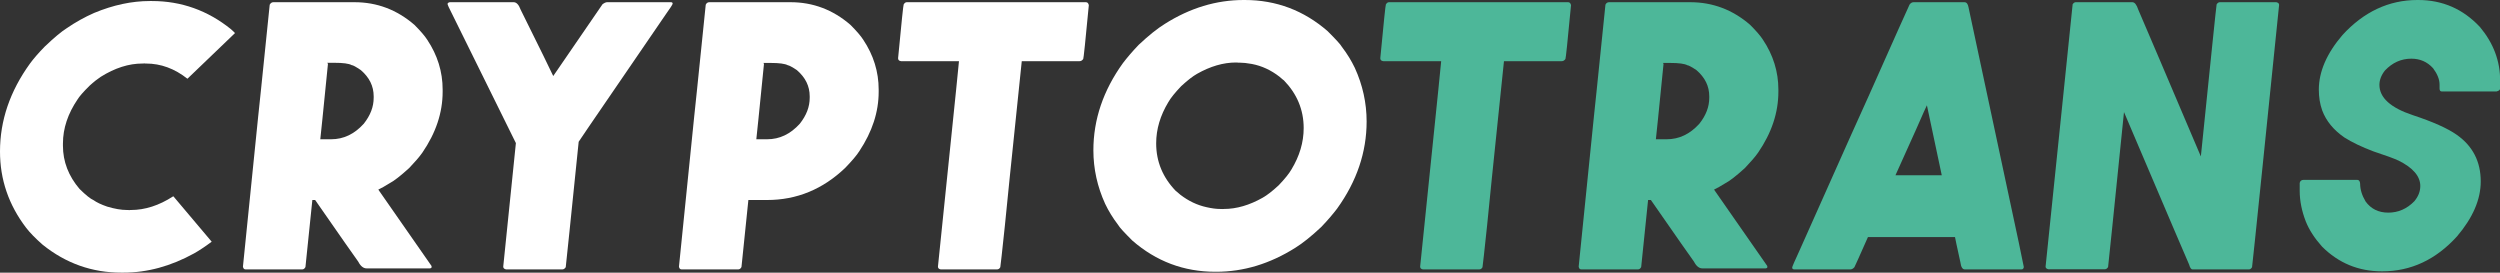
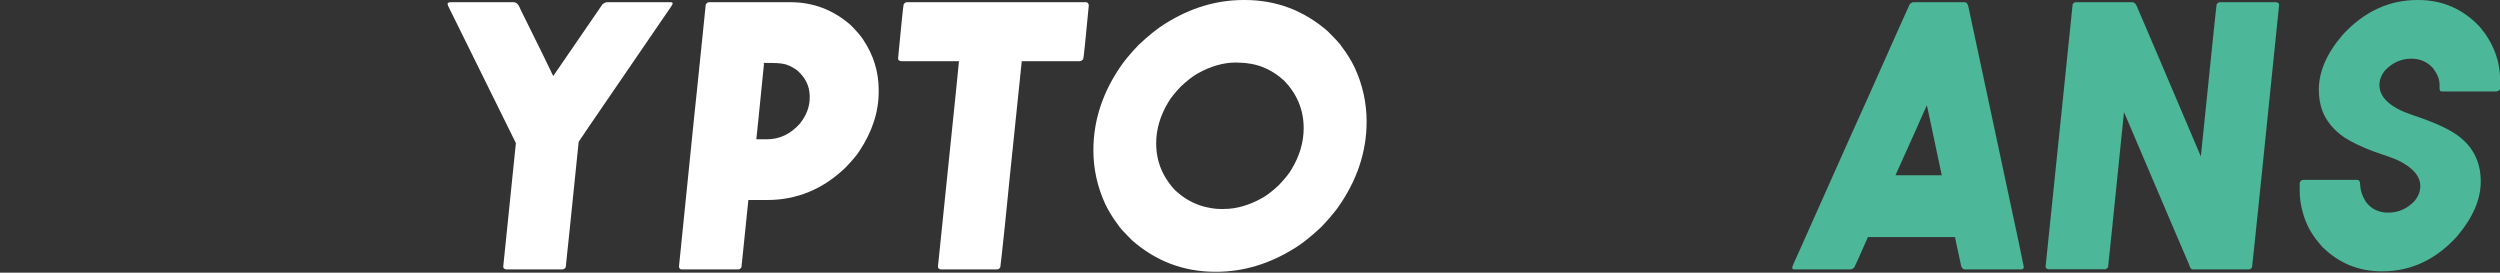
<svg xmlns="http://www.w3.org/2000/svg" version="1.1" id="Слой_1" x="0px" y="0px" viewBox="0 0 170 18.54" style="enable-background:new 0 0 170 18.54;" xml:space="preserve">
  <rect x="0" y="0" width="170" height="18.54" fill="#333333" stroke="none" />
  <style type="text/css">
	.st0{fill:#FFFFFF;}
	.st1{fill:#4DB799;}
</style>
-   <path class="st0" d="M10.19,0.07h0.14c2,0,3.79,0.64,5.37,1.91c0.19,0.17,0.28,0.26,0.28,0.27c-2,1.92-3.08,2.96-3.23,3.1h-0.01  c-0.86-0.68-1.8-1.03-2.81-1.03H9.9c-0.03,0-0.06,0-0.08-0.01c-0.03,0-0.07,0.01-0.09,0.01H9.68c-0.92,0-1.87,0.3-2.84,0.91  C6.62,5.38,6.37,5.57,6.1,5.82C5.65,6.26,5.38,6.58,5.28,6.75c-0.66,0.97-1,1.97-1,3.01v0.15c0,1.08,0.38,2.06,1.13,2.94  c0.43,0.42,0.74,0.67,0.95,0.76c0.21,0.15,0.52,0.3,0.93,0.44c0.5,0.15,0.95,0.23,1.35,0.23h0.05c0.03,0,0.06,0,0.08,0.01  c0.03,0,0.07-0.01,0.09-0.01H8.9c0.96,0,1.92-0.31,2.86-0.92c0.01-0.01,0.02-0.01,0.03-0.01l2.6,3.08v0.01  c-0.47,0.35-0.87,0.61-1.19,0.79c-1.58,0.87-3.18,1.31-4.82,1.31H8.26c-2,0-3.78-0.63-5.36-1.9c-0.49-0.43-0.87-0.82-1.13-1.16  C0.59,13.93,0,12.21,0,10.3c0-2.11,0.68-4.1,2.04-5.98c0.24-0.33,0.58-0.72,1.01-1.16c0.62-0.59,1.12-1.01,1.5-1.25  c0.57-0.39,1.19-0.74,1.85-1.03C7.7,0.34,8.96,0.07,10.19,0.07z" />
-   <path class="st0" d="M18.59,0.15h5.52c1.52,0,2.88,0.51,4.07,1.54c0.42,0.42,0.71,0.76,0.87,1.01c0.7,1.05,1.05,2.18,1.05,3.39v0.15  c0,1.42-0.46,2.8-1.38,4.14c-0.21,0.3-0.51,0.64-0.89,1.04c-0.58,0.53-1.04,0.89-1.37,1.06c-0.27,0.17-0.52,0.31-0.73,0.41v0.01  c2.34,3.35,3.54,5.08,3.61,5.18c0.01,0.02,0.01,0.04,0.01,0.06v0.02c0,0.05-0.04,0.08-0.12,0.09h-4.3c-0.22,0-0.41-0.15-0.57-0.46  c-0.21-0.29-1.19-1.68-2.93-4.19h-0.19c-0.3,2.9-0.45,4.42-0.47,4.56c-0.06,0.11-0.13,0.16-0.22,0.16H16.7  c-0.1,0-0.16-0.06-0.18-0.19l1.03-10.15c0.01-0.03,0.27-2.59,0.79-7.66C18.4,0.21,18.48,0.15,18.59,0.15z M22.25,4.27  c0.03,0.03,0.05,0.06,0.05,0.08c-0.33,3.29-0.5,4.99-0.52,5.12h0.74c0.84,0,1.58-0.35,2.22-1.06c0.45-0.57,0.67-1.15,0.67-1.76v-0.1  c0-0.69-0.29-1.28-0.87-1.78C24.2,4.54,24,4.43,23.92,4.43c-0.2-0.11-0.6-0.16-1.18-0.16H22.25z" />
  <path class="st0" d="M30.59,0.15h4.34c0.19,0,0.35,0.17,0.47,0.5c1.34,2.7,2.08,4.21,2.22,4.52l3.35-4.88  c0.12-0.09,0.23-0.14,0.31-0.14h4.34c0.08,0,0.12,0.03,0.12,0.1c0,0.05-0.16,0.3-0.47,0.73c-0.09,0.14-1.83,2.68-5.21,7.61  c-0.45,0.66-0.69,1.01-0.71,1.05c-0.54,5.27-0.83,8.12-0.88,8.53c-0.07,0.1-0.14,0.15-0.23,0.15h-3.83  c-0.13-0.03-0.19-0.09-0.19-0.19l0.86-8.4c-2.96-6-4.48-9.08-4.57-9.25c-0.05-0.12-0.08-0.19-0.08-0.22  C30.46,0.2,30.5,0.16,30.59,0.15z" />
  <path class="st0" d="M48.24,0.15h5.52c1.52,0,2.88,0.51,4.07,1.54c0.42,0.42,0.71,0.76,0.87,1.01c0.7,1.05,1.05,2.18,1.05,3.39v0.15  c0,1.38-0.44,2.72-1.31,4.03c-0.18,0.29-0.5,0.66-0.95,1.13c-1.53,1.47-3.31,2.2-5.32,2.2h-1.28c-0.3,2.9-0.45,4.42-0.47,4.56  c-0.06,0.11-0.13,0.16-0.22,0.16h-3.85c-0.1,0-0.16-0.06-0.18-0.19L47.2,7.98c0.01-0.03,0.27-2.59,0.79-7.66  C48.04,0.21,48.12,0.15,48.24,0.15z M51.9,4.27c0.03,0.03,0.05,0.06,0.05,0.08c-0.33,3.29-0.5,4.99-0.52,5.12h0.74  c0.84,0,1.58-0.35,2.22-1.06c0.45-0.57,0.67-1.15,0.67-1.76v-0.1c0-0.69-0.29-1.28-0.87-1.78c-0.33-0.22-0.54-0.33-0.61-0.33  c-0.2-0.11-0.6-0.16-1.18-0.16H51.9z" />
  <path class="st0" d="M61.66,0.15h12.18c0.11,0,0.17,0.07,0.2,0.2c-0.23,2.44-0.36,3.66-0.38,3.66c-0.07,0.1-0.15,0.15-0.25,0.15  h-3.93c-0.71,6.86-1.1,10.59-1.15,11.2c-0.18,1.74-0.29,2.67-0.31,2.81c-0.05,0.1-0.13,0.15-0.23,0.15h-3.82  c-0.13-0.02-0.19-0.09-0.19-0.19c0.8-7.76,1.21-11.78,1.24-12.06l0.19-1.91h-3.94c-0.14-0.02-0.2-0.09-0.2-0.2  c0.23-2.44,0.36-3.66,0.38-3.66C61.51,0.2,61.58,0.15,61.66,0.15z" />
  <path class="st0" d="M84.58,0h0.06c2.14,0,4.02,0.71,5.64,2.12c0.54,0.54,0.87,0.89,0.97,1.07c0.36,0.47,0.65,0.95,0.88,1.43  c0.53,1.16,0.8,2.38,0.8,3.64c0,2.09-0.67,4.07-2.01,5.93c-0.26,0.34-0.61,0.76-1.07,1.24c-0.68,0.64-1.27,1.11-1.77,1.42  c-1.73,1.09-3.52,1.63-5.38,1.63h-0.06c-2.14,0-4.02-0.71-5.64-2.12c-0.54-0.54-0.87-0.89-0.97-1.07c-0.36-0.47-0.65-0.95-0.88-1.43  c-0.53-1.16-0.8-2.38-0.8-3.64c0-2.09,0.67-4.07,2.01-5.93c0.26-0.34,0.61-0.76,1.07-1.24c0.68-0.64,1.27-1.11,1.77-1.42  C80.92,0.54,82.71,0,84.58,0z M84.14,4.25h-0.09c-0.87,0-1.75,0.26-2.65,0.77c-0.28,0.16-0.64,0.43-1.08,0.84  c-0.42,0.44-0.71,0.8-0.87,1.08c-0.55,0.91-0.83,1.84-0.83,2.81c0,1.24,0.45,2.32,1.34,3.24c0.02,0.01,0.12,0.09,0.3,0.25  c0.56,0.43,1.15,0.71,1.79,0.85c0.35,0.08,0.66,0.12,0.93,0.12h0.12c0,0,0.01,0,0.01,0.01l0.02-0.01h0.09  c0.87,0,1.75-0.26,2.65-0.77c0.28-0.16,0.64-0.43,1.08-0.84c0.42-0.44,0.71-0.8,0.87-1.08c0.55-0.91,0.83-1.84,0.83-2.81  c0-1.24-0.45-2.32-1.34-3.24c-0.02-0.01-0.12-0.09-0.3-0.25c-0.58-0.45-1.2-0.74-1.88-0.87c-0.32-0.06-0.61-0.09-0.84-0.09h-0.12  c0,0-0.01,0-0.01-0.01L84.14,4.25z" />
-   <path class="st1" d="M94.45,0.15h12.18c0.11,0,0.17,0.07,0.2,0.2c-0.23,2.44-0.36,3.66-0.38,3.66c-0.07,0.1-0.15,0.15-0.25,0.15  h-3.93c-0.71,6.86-1.1,10.59-1.15,11.2c-0.18,1.74-0.29,2.67-0.31,2.81c-0.05,0.1-0.13,0.15-0.23,0.15h-3.82  c-0.13-0.02-0.19-0.09-0.19-0.19c0.8-7.76,1.21-11.78,1.24-12.06l0.19-1.91h-3.94c-0.14-0.02-0.2-0.09-0.2-0.2  c0.23-2.44,0.36-3.66,0.38-3.66C94.3,0.2,94.37,0.15,94.45,0.15z" />
-   <path class="st1" d="M109.42,0.15h5.52c1.52,0,2.88,0.51,4.07,1.54c0.42,0.42,0.71,0.76,0.87,1.01c0.7,1.05,1.05,2.18,1.05,3.39  v0.15c0,1.42-0.46,2.8-1.38,4.14c-0.21,0.3-0.51,0.64-0.89,1.04c-0.58,0.53-1.04,0.89-1.37,1.06c-0.27,0.17-0.52,0.31-0.73,0.41  v0.01c2.34,3.35,3.54,5.08,3.61,5.18c0.01,0.02,0.01,0.04,0.01,0.06v0.02c0,0.05-0.04,0.08-0.12,0.09h-4.3  c-0.22,0-0.41-0.15-0.57-0.46c-0.21-0.29-1.19-1.68-2.93-4.19h-0.19c-0.3,2.9-0.45,4.42-0.47,4.56c-0.06,0.11-0.13,0.16-0.22,0.16  h-3.85c-0.1,0-0.16-0.06-0.18-0.19l1.03-10.15c0.01-0.03,0.27-2.59,0.79-7.66C109.22,0.21,109.3,0.15,109.42,0.15z M113.07,4.27  c0.03,0.03,0.05,0.06,0.05,0.08c-0.33,3.29-0.5,4.99-0.52,5.12h0.74c0.84,0,1.58-0.35,2.22-1.06c0.45-0.57,0.67-1.15,0.67-1.76v-0.1  c0-0.69-0.29-1.28-0.87-1.78c-0.33-0.22-0.54-0.33-0.61-0.33c-0.2-0.11-0.6-0.16-1.18-0.16H113.07z" />
  <path class="st1" d="M130.13,0.15h3.45c0.15,0,0.24,0.12,0.28,0.35c1.44,6.72,2.24,10.48,2.41,11.28c0.89,4.14,1.34,6.27,1.35,6.38  c-0.02,0.11-0.07,0.16-0.16,0.16h-3.85c-0.16,0-0.26-0.16-0.3-0.47c-0.25-1.13-0.37-1.71-0.37-1.73h-5.92  c-0.57,1.29-0.88,1.98-0.92,2.05c-0.09,0.1-0.18,0.15-0.28,0.15h-3.82c-0.09-0.01-0.13-0.05-0.13-0.12v-0.02  c0-0.04,0.16-0.42,0.49-1.13c3.04-6.82,4.62-10.35,4.74-10.59c1.76-3.96,2.68-6.01,2.75-6.15C129.93,0.2,130.02,0.15,130.13,0.15z   M128.89,11.92h3.15l-1.01-4.76c-0.02,0.03-0.27,0.57-0.73,1.63L128.89,11.92z" />
  <path class="st1" d="M141.15,0.15H145c0.16,0,0.29,0.17,0.4,0.5c0.52,1.21,1.94,4.53,4.25,9.97h0.01  c0.68-6.64,1.03-10.08,1.07-10.32c0.06-0.1,0.14-0.15,0.22-0.15h3.84c0.13,0.03,0.19,0.09,0.19,0.18  c-0.01,0.15-0.39,3.76-1.11,10.84c-0.46,4.47-0.7,6.8-0.73,7c-0.06,0.1-0.13,0.15-0.21,0.15h-3.84c-0.09,0-0.17-0.11-0.23-0.33  c-0.05-0.11-1.31-3.04-3.76-8.8c-0.13-0.3-0.35-0.82-0.66-1.55h-0.01c-0.69,6.79-1.05,10.3-1.08,10.52  c-0.06,0.1-0.14,0.15-0.22,0.15h-3.84c-0.13-0.03-0.19-0.09-0.19-0.18c0.01-0.15,0.38-3.73,1.11-10.75  c0.46-4.52,0.71-6.88,0.73-7.09C141,0.2,141.07,0.15,141.15,0.15z" />
  <path class="st1" d="M164.39,0h0.04c1.66,0,3.06,0.61,4.21,1.84c0.91,1.09,1.37,2.3,1.37,3.64V6c0,0.11-0.08,0.18-0.25,0.22h-3.72  c-0.1,0-0.15-0.07-0.15-0.2V5.75c0-0.35-0.15-0.72-0.44-1.11c-0.4-0.44-0.89-0.65-1.48-0.65c-0.69,0-1.29,0.27-1.8,0.81  c-0.25,0.32-0.37,0.65-0.37,0.97c0,0.87,0.76,1.56,2.27,2.06c1.36,0.45,2.35,0.89,2.98,1.33c1.1,0.77,1.64,1.83,1.64,3.18  c0,1.23-0.54,2.47-1.61,3.73c-1.44,1.59-3.14,2.38-5.08,2.38h-0.04c-1.58,0-2.94-0.56-4.06-1.68c-0.51-0.57-0.88-1.14-1.11-1.72  c-0.27-0.7-0.41-1.39-0.41-2.07v-0.54c0.03-0.14,0.12-0.21,0.27-0.21h3.64c0.12,0,0.19,0.09,0.2,0.27c0,0.38,0.12,0.78,0.37,1.2  c0.36,0.5,0.88,0.76,1.54,0.76c0.68,0,1.27-0.26,1.77-0.77c0.27-0.32,0.41-0.67,0.41-1.04c0-0.66-0.49-1.24-1.48-1.73  c-0.3-0.14-0.87-0.35-1.72-0.63c-0.79-0.3-1.44-0.61-1.96-0.94c-0.74-0.51-1.24-1.12-1.51-1.84c-0.16-0.45-0.23-0.92-0.23-1.41  c0-1.23,0.54-2.47,1.61-3.72C160.74,0.8,162.44,0,164.39,0z" />
</svg>